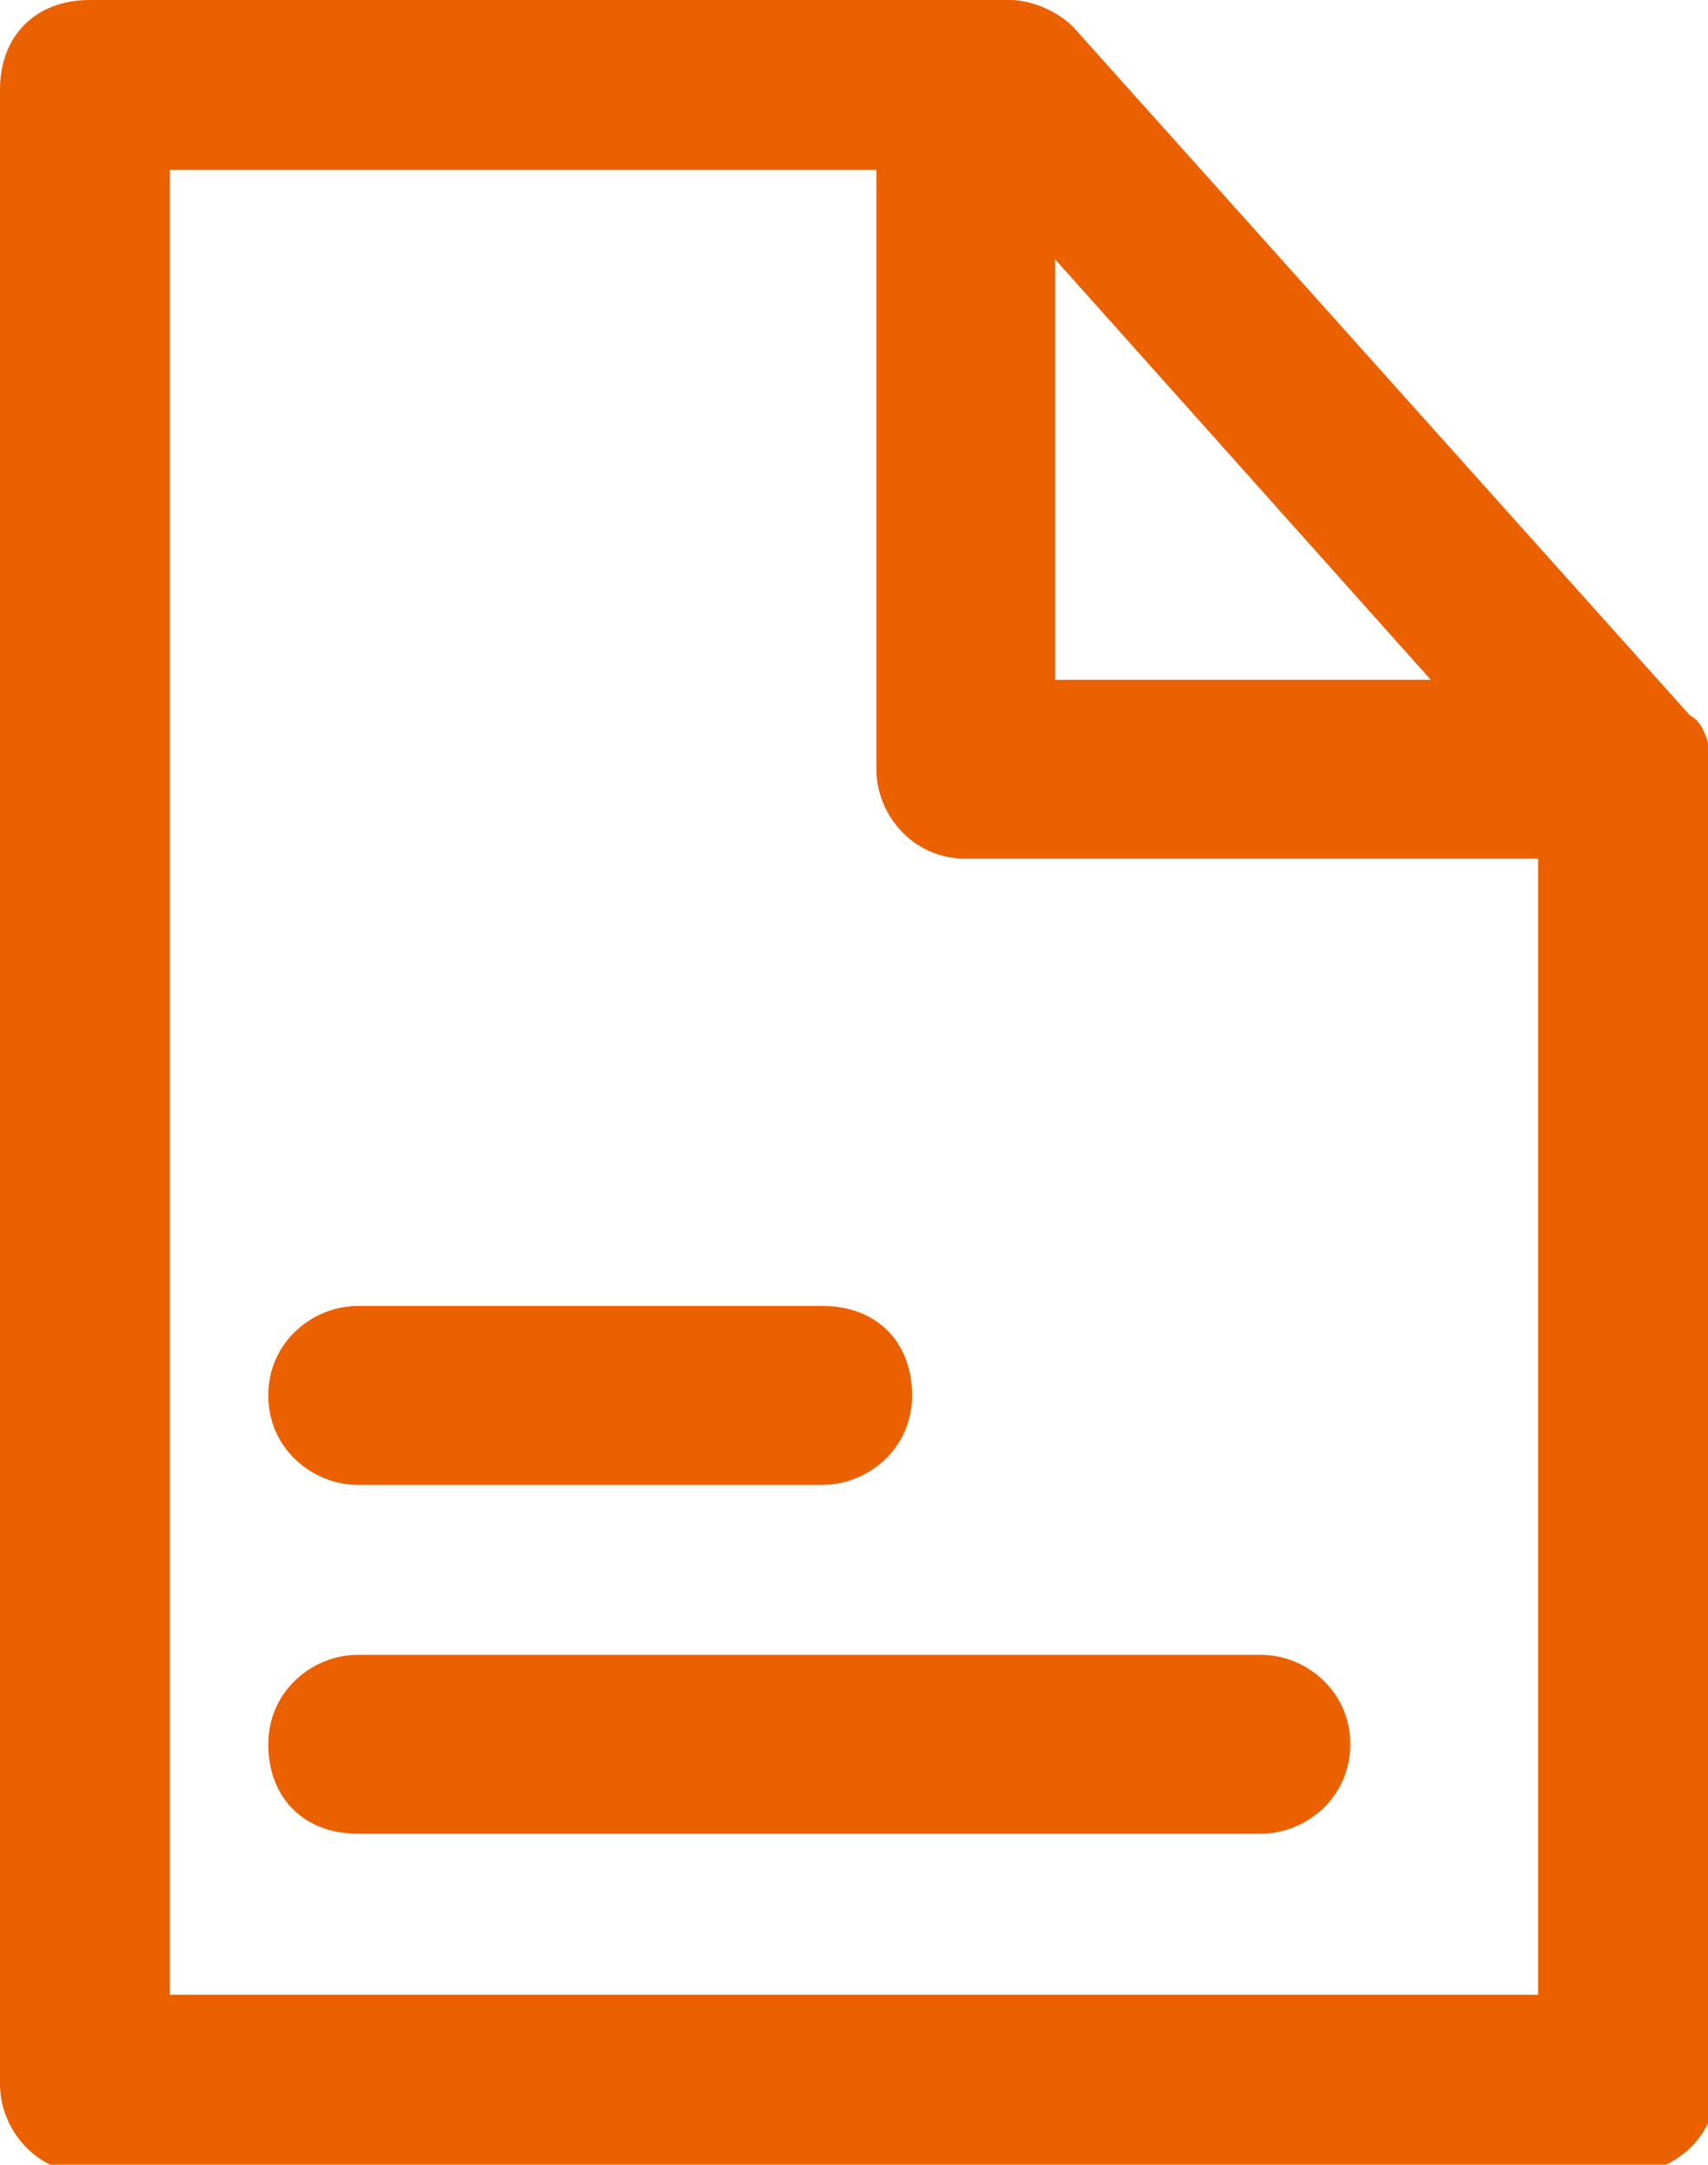
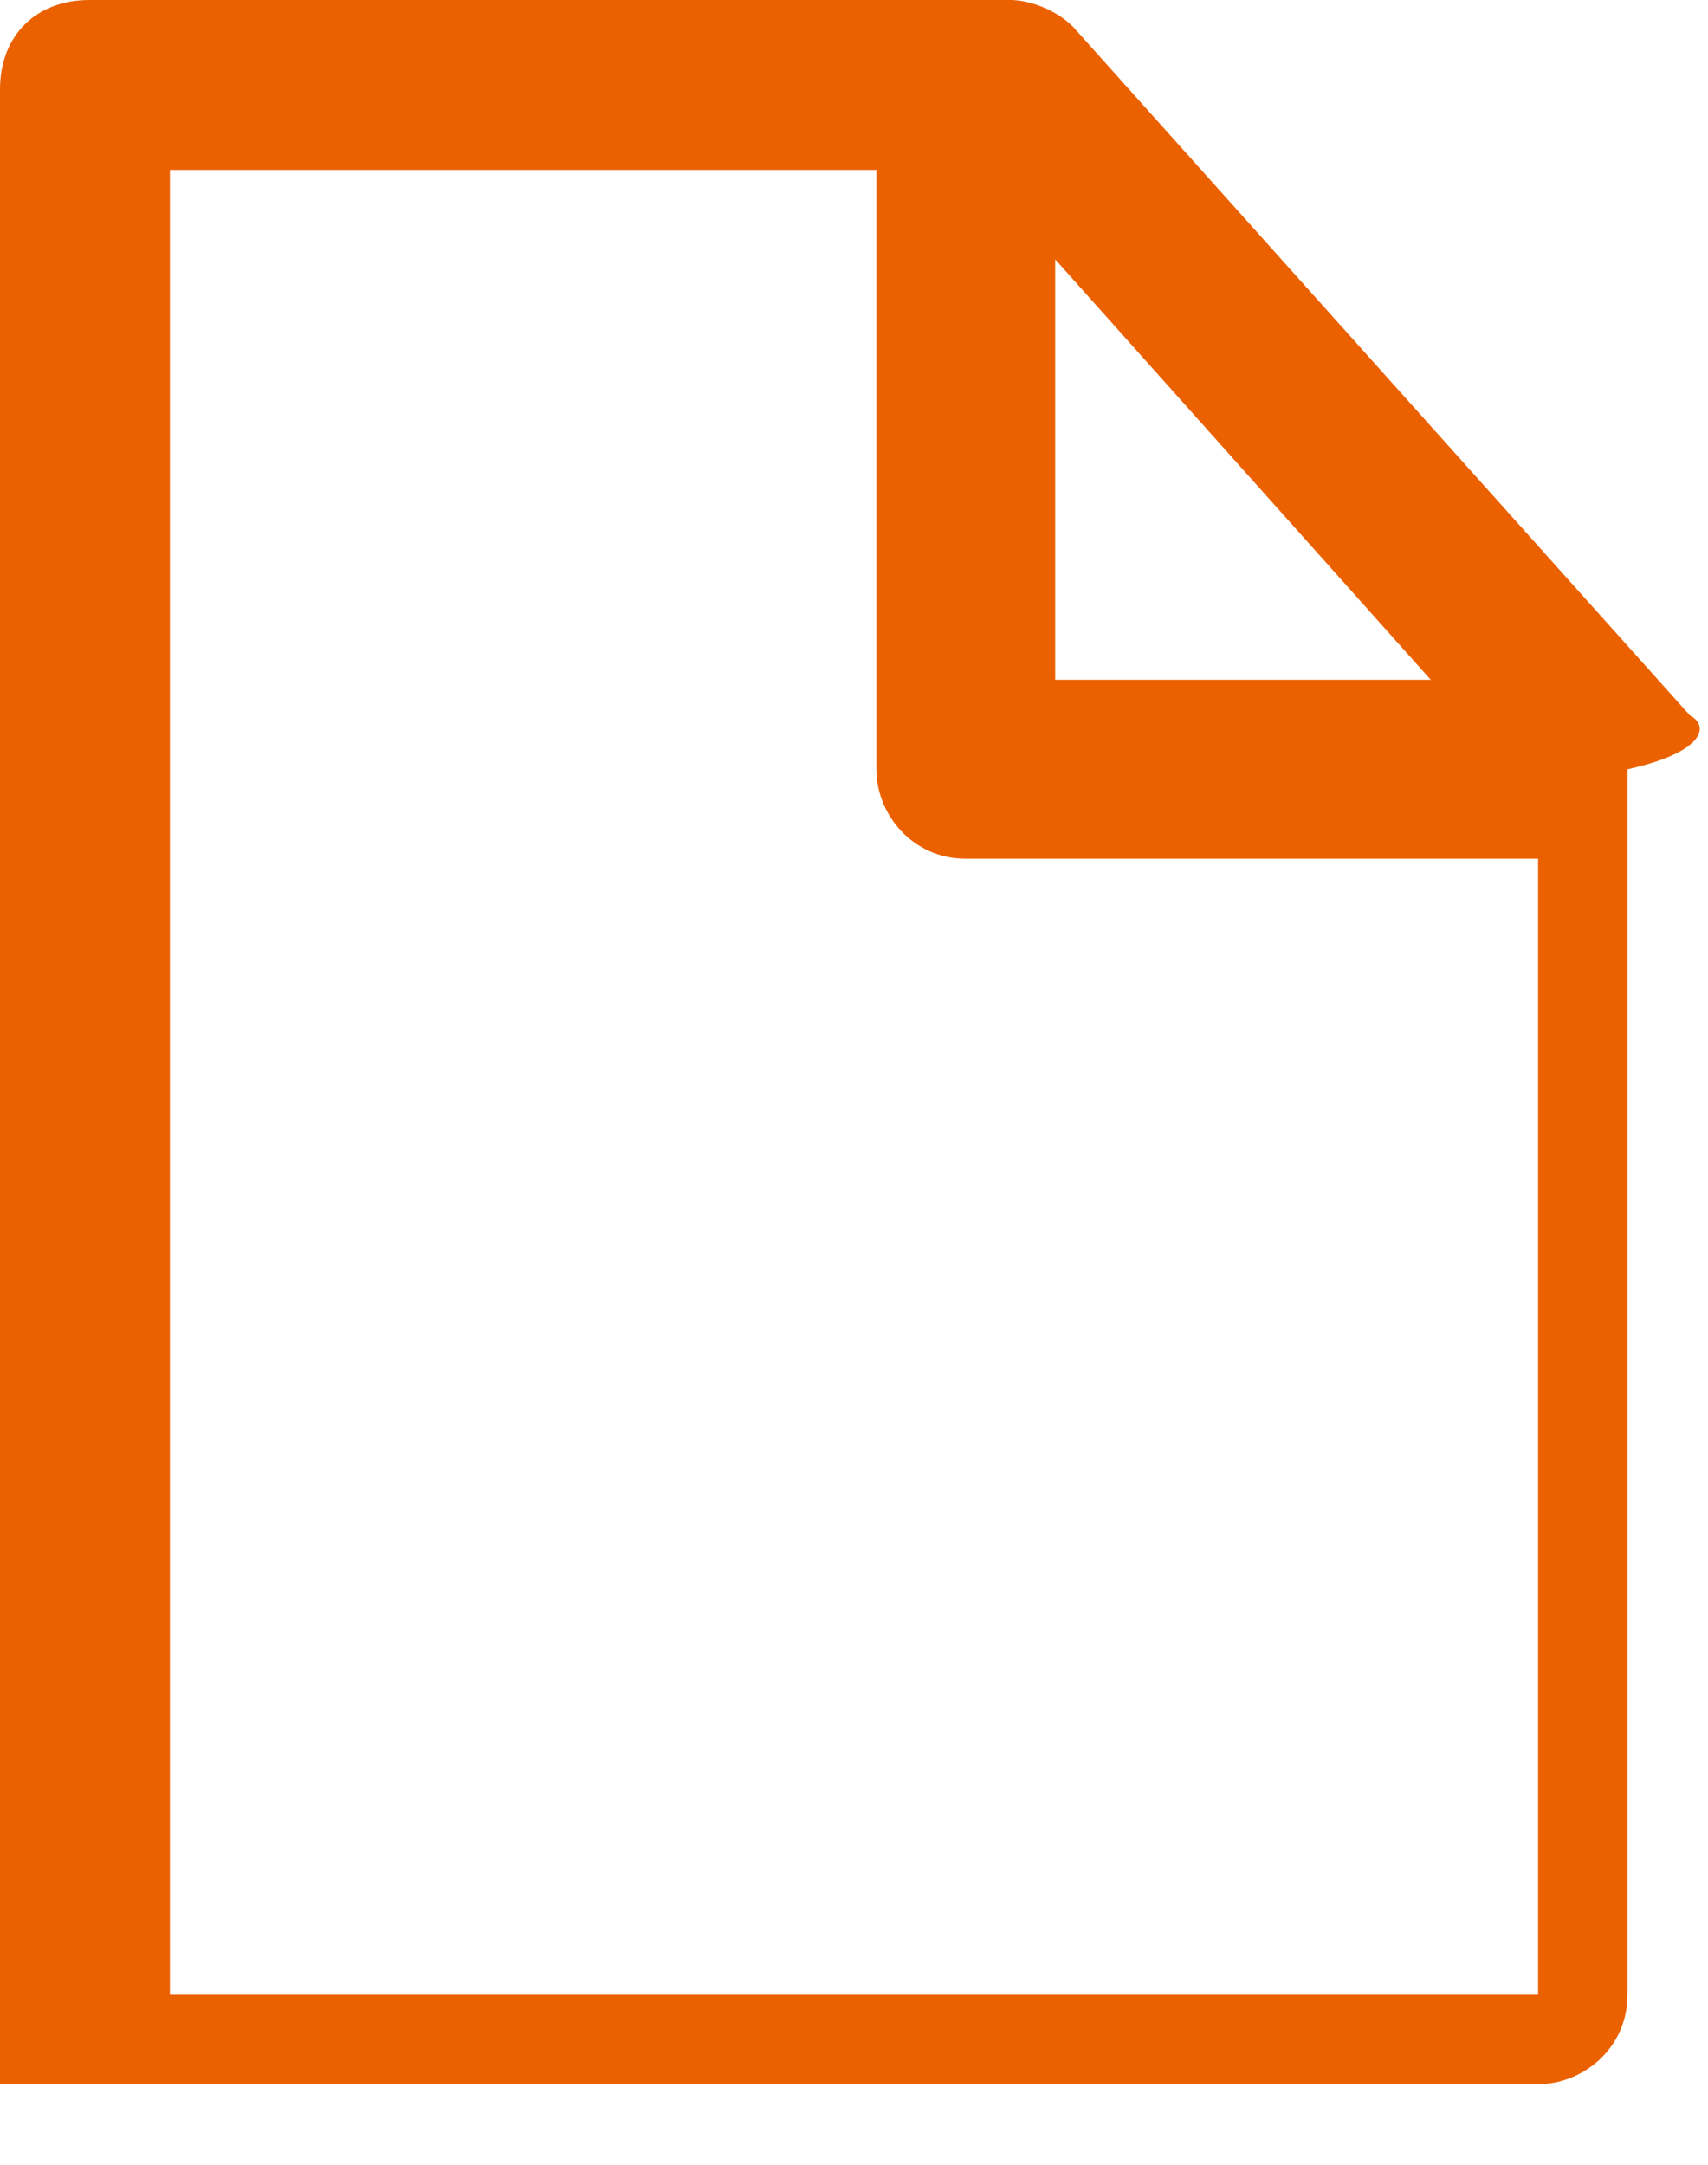
<svg xmlns="http://www.w3.org/2000/svg" version="1.1" id="图层_1" x="0px" y="0px" viewBox="0 0 19.1 24.2" style="enable-background:new 0 0 19.1 24.2;" xml:space="preserve">
  <style type="text/css">
	.st0{fill:#eb6100;}
</style>
  <g>
-     <path class="st0" d="M18.9,8L12,0.3C11.8,0.1,11.5,0,11.3,0H1C0.4,0,0,0.4,0,1v22.3c0,0.5,0.4,1,1,1h17.2c0.5,0,1-0.4,1-1V8.6   C19.1,8.4,19.1,8.1,18.9,8z M16,7.6h-4.2V2.9L16,7.6z M1.9,22.3V1.9h7.9v6.7c0,0.5,0.4,1,1,1h6.4v12.7H1.9z" />
-     <path class="st0" d="M14.1,18.5H4c-0.5,0-1,0.4-1,1s0.4,1,1,1h10.1c0.5,0,1-0.4,1-1S14.6,18.5,14.1,18.5z" />
-     <path class="st0" d="M4,16.6h5.2c0.5,0,1-0.4,1-1s-0.4-1-1-1H4c-0.5,0-1,0.4-1,1S3.5,16.6,4,16.6z" />
+     <path class="st0" d="M18.9,8L12,0.3C11.8,0.1,11.5,0,11.3,0H1C0.4,0,0,0.4,0,1v22.3h17.2c0.5,0,1-0.4,1-1V8.6   C19.1,8.4,19.1,8.1,18.9,8z M16,7.6h-4.2V2.9L16,7.6z M1.9,22.3V1.9h7.9v6.7c0,0.5,0.4,1,1,1h6.4v12.7H1.9z" />
  </g>
</svg>